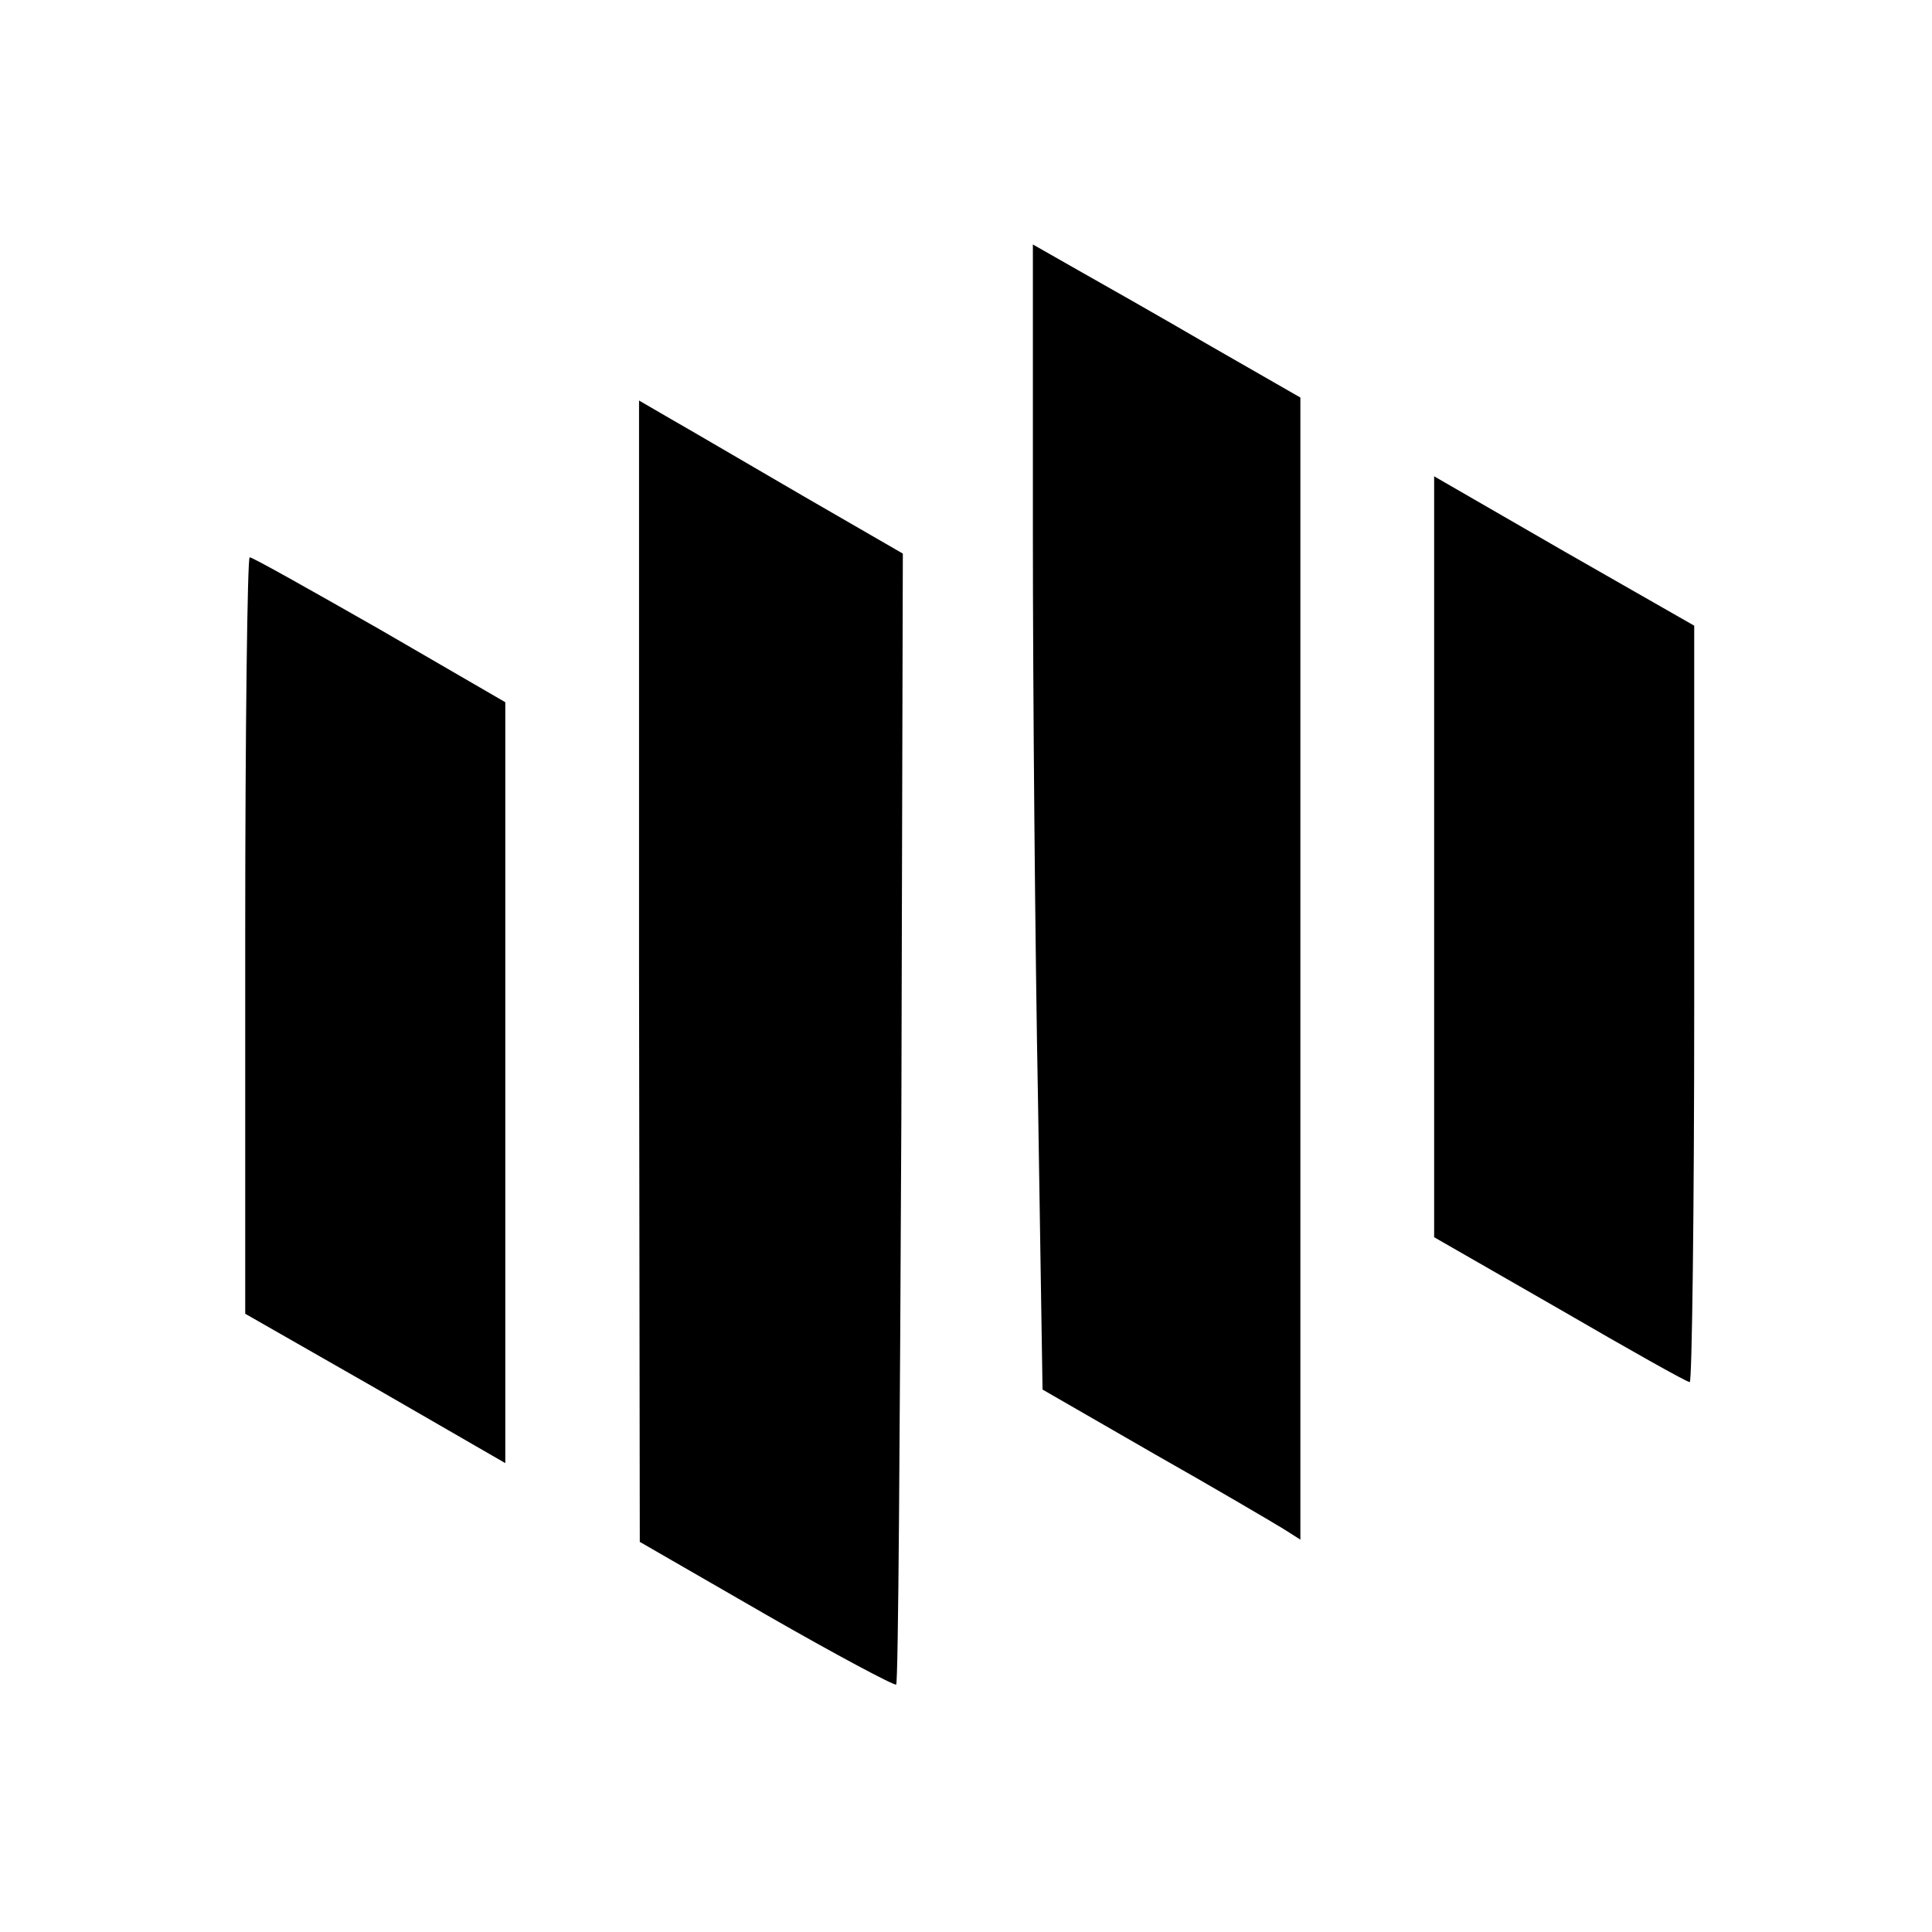
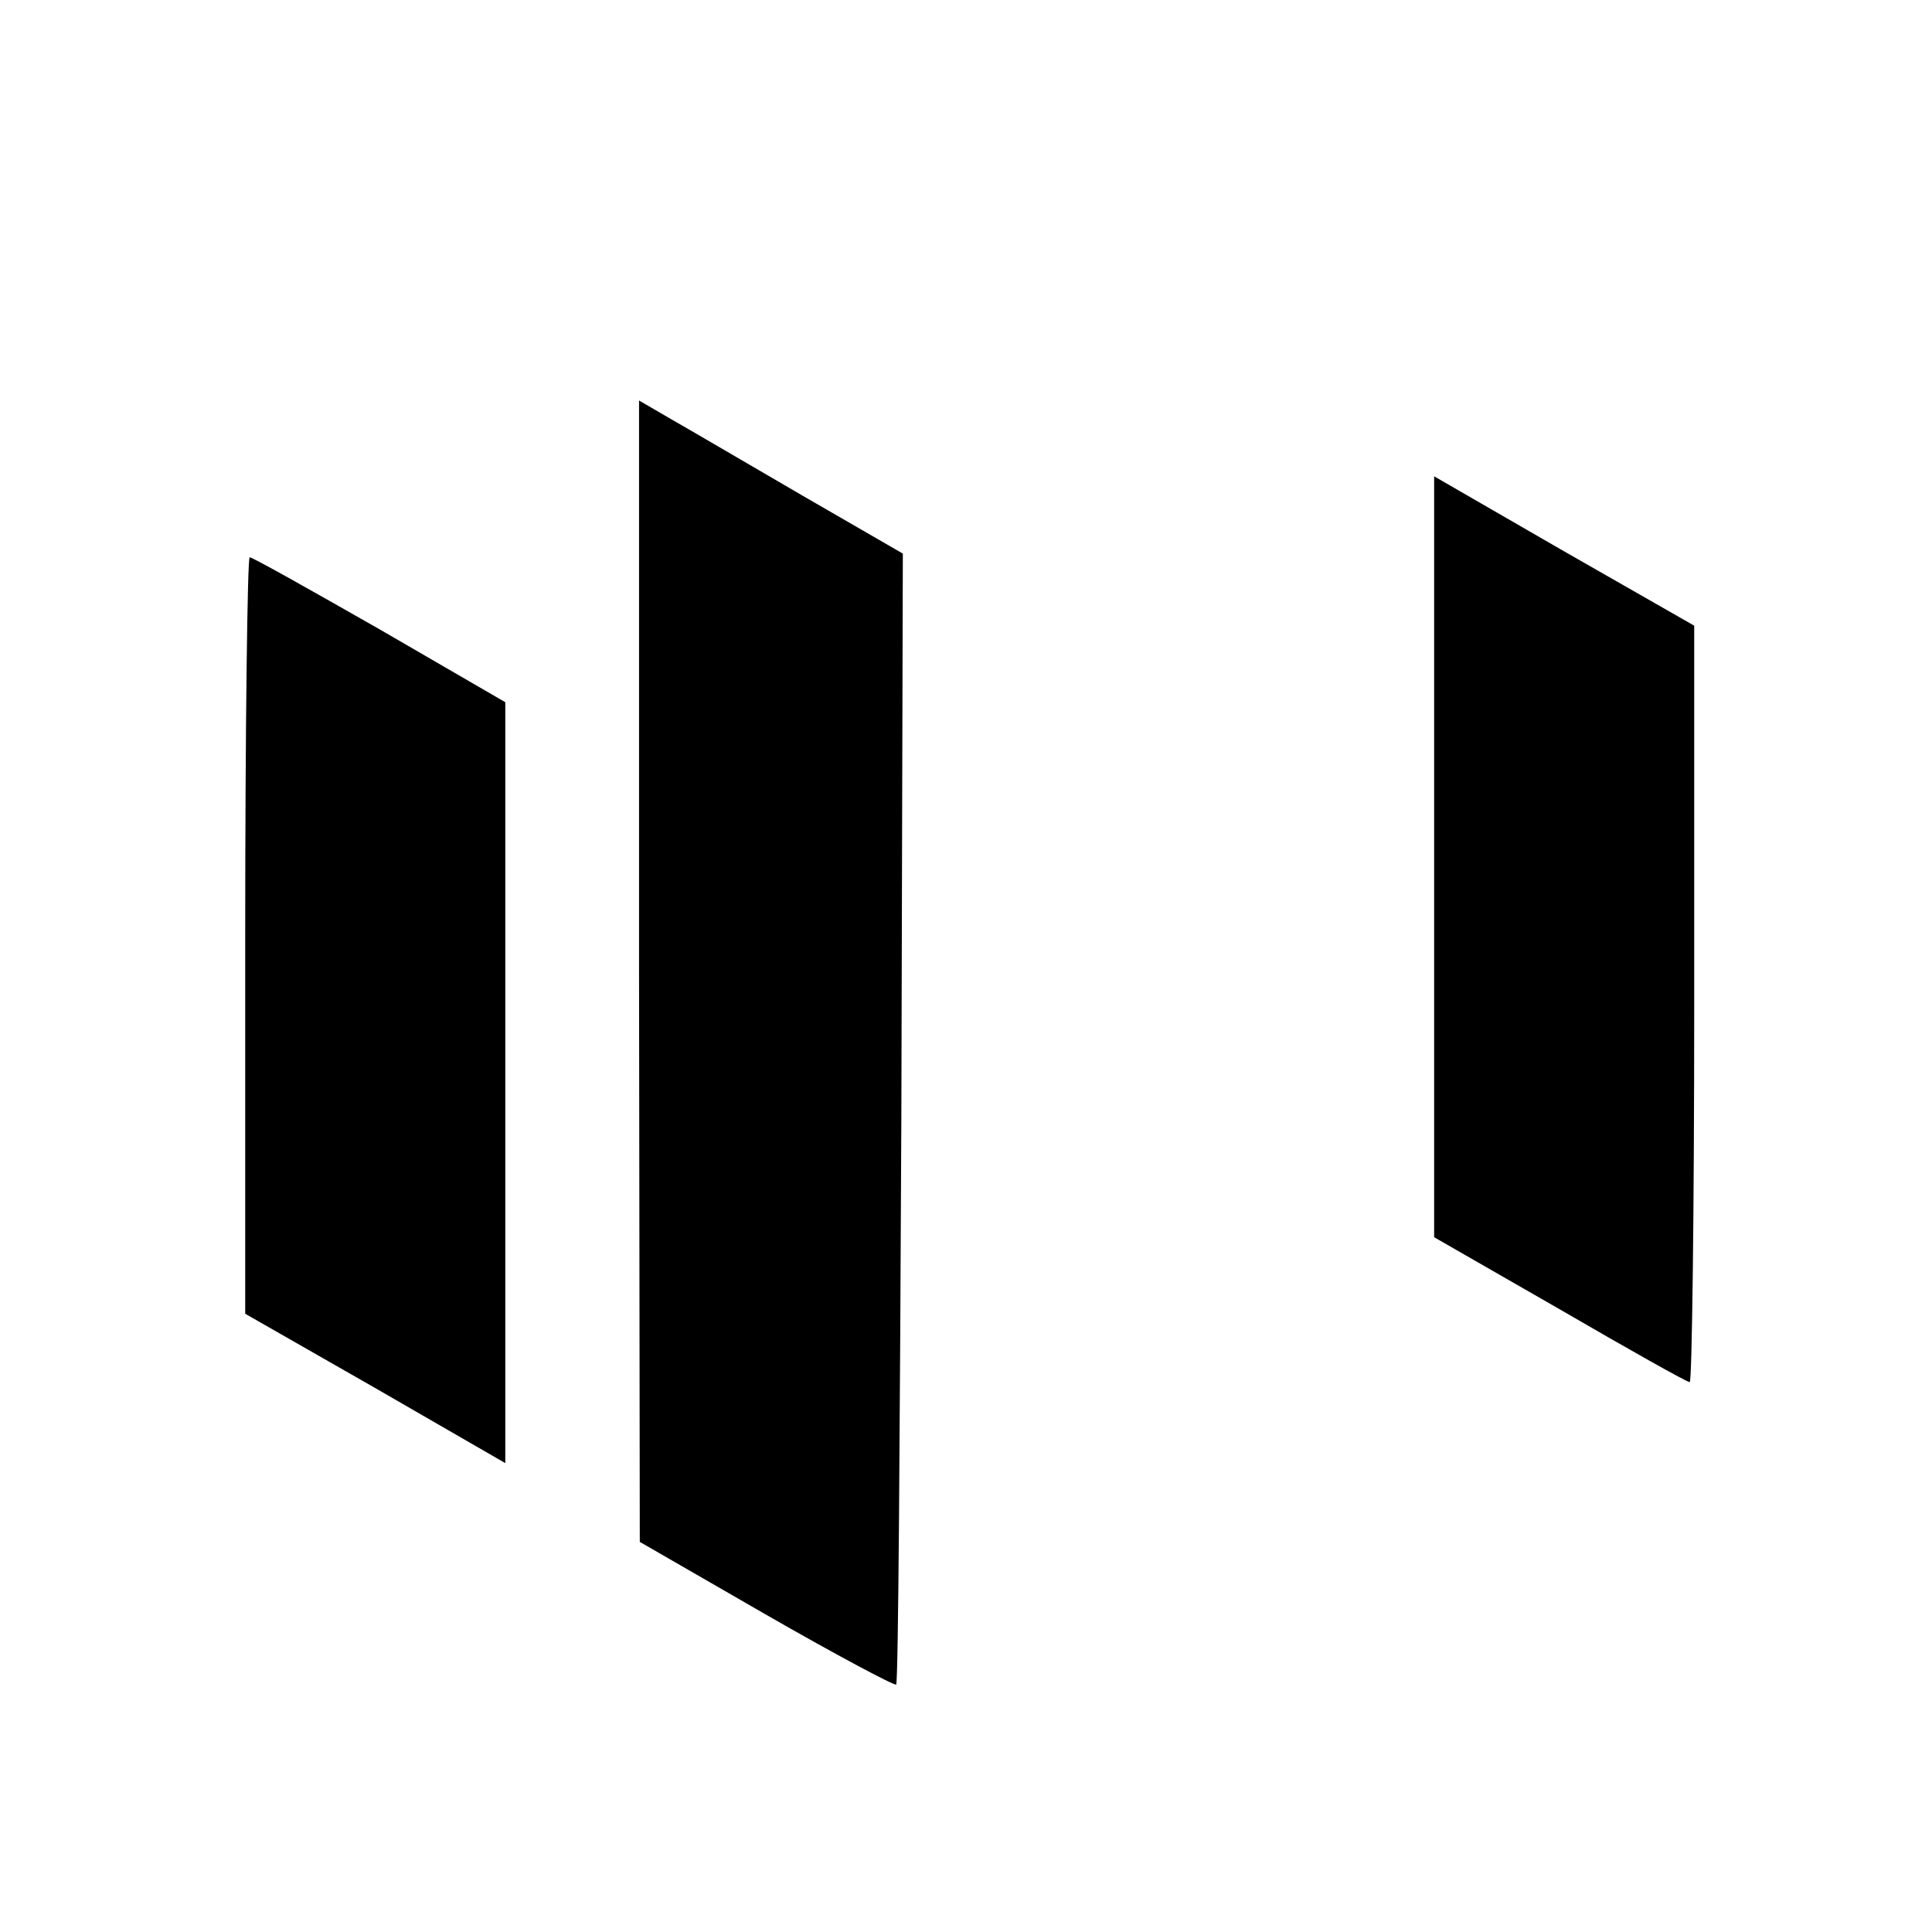
<svg xmlns="http://www.w3.org/2000/svg" version="1.0" width="260pt" height="260pt" viewBox="0 0 260 260" preserveAspectRatio="xMidYMid meet">
  <g transform="translate(0,260) scale(0.1,-0.1)" fill="#000000" stroke="none">
-     <path d="M1390 1883 c0 -213 3 -560 7 -770 l6 -383 151 -87 c83 -47 161 -93 174 -101 l22 -14 0 768 0 769 -122 70 c-67 39 -148 85 -180 103 l-58 33 0 -388z" />
    <path d="M860 1293 l1 -768 170 -98 c94 -54 173 -96 175 -94 3 2 5 345 7 763 l2 759 -135 78 c-74 43 -154 90 -177 103 l-43 25 0 -768z" />
    <path d="M1930 1447 l0 -512 169 -97 c93 -54 171 -98 175 -98 3 0 6 229 6 509 l0 509 -175 100 -175 101 0 -512z" />
    <path d="M330 1341 l0 -509 175 -100 175 -101 0 512 0 512 -169 98 c-93 53 -171 97 -175 97 -3 0 -6 -229 -6 -509z" />
  </g>
</svg>